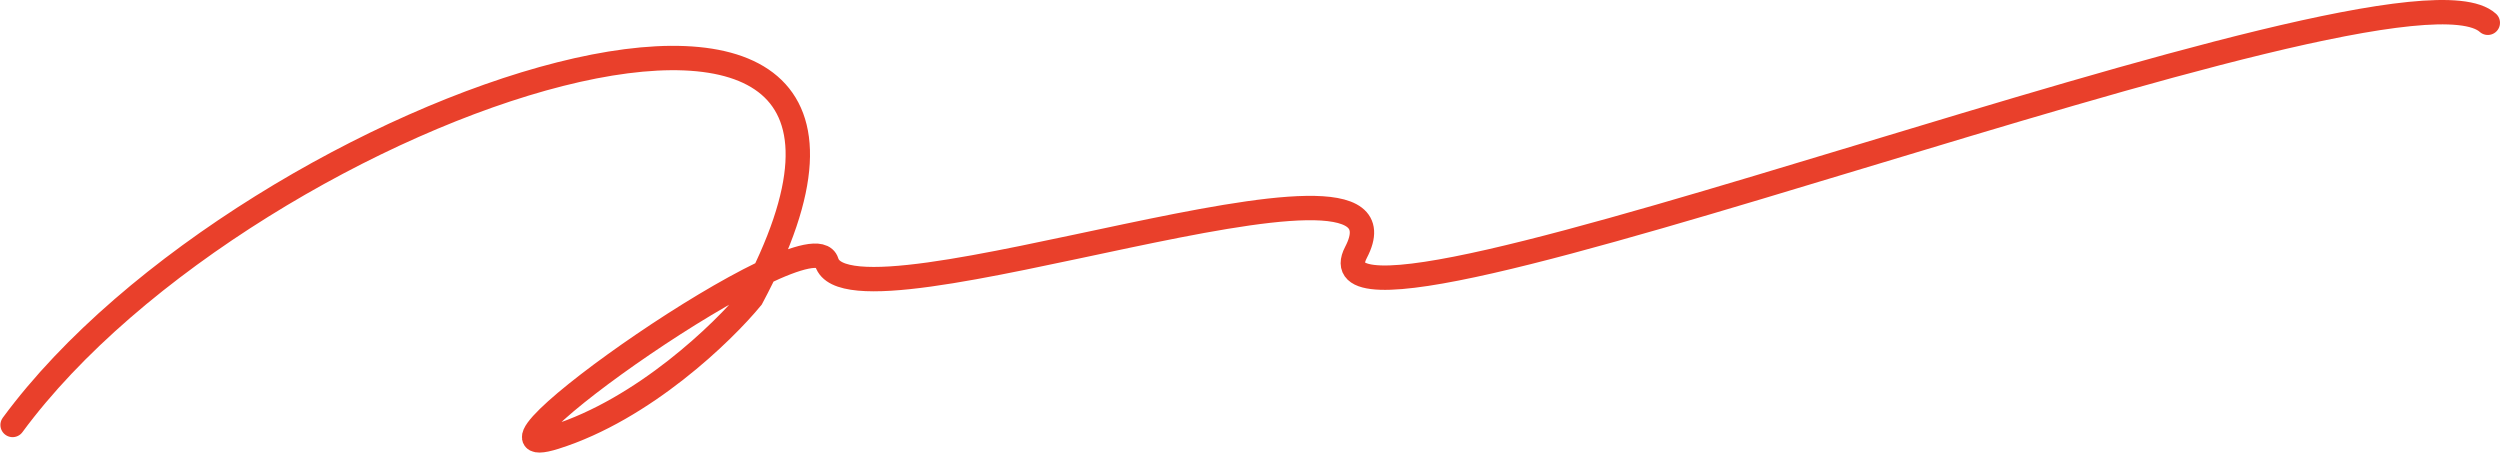
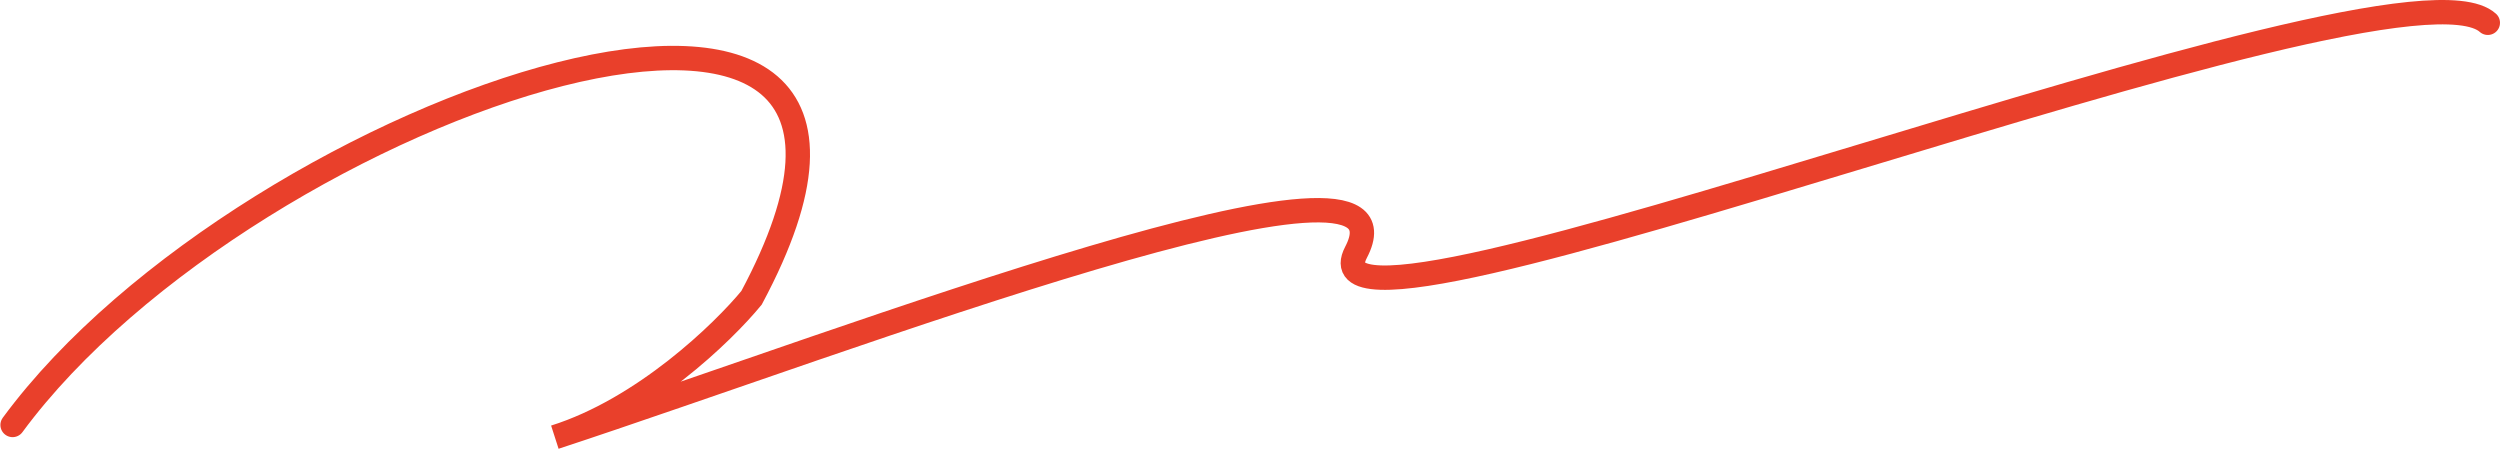
<svg xmlns="http://www.w3.org/2000/svg" width="3077" height="558" viewBox="0 0 3077 558" fill="none">
-   <path d="M15.5 523.044C308.5 125.044 1216.6 -178.256 925 366.544C889.833 409.377 792.2 503.644 683 538.044C546.5 581.044 999.018 261.391 1017.5 322.544C1046.5 418.5 1755.5 145.044 1669 310.544C1582.5 476.044 2948 -75.456 3062 28.044" stroke="#E9402B" stroke-width="30" stroke-linecap="round" />
+   <path d="M15.5 523.044C308.5 125.044 1216.6 -178.256 925 366.544C889.833 409.377 792.2 503.644 683 538.044C1046.5 418.5 1755.5 145.044 1669 310.544C1582.5 476.044 2948 -75.456 3062 28.044" stroke="#E9402B" stroke-width="30" stroke-linecap="round" />
</svg>